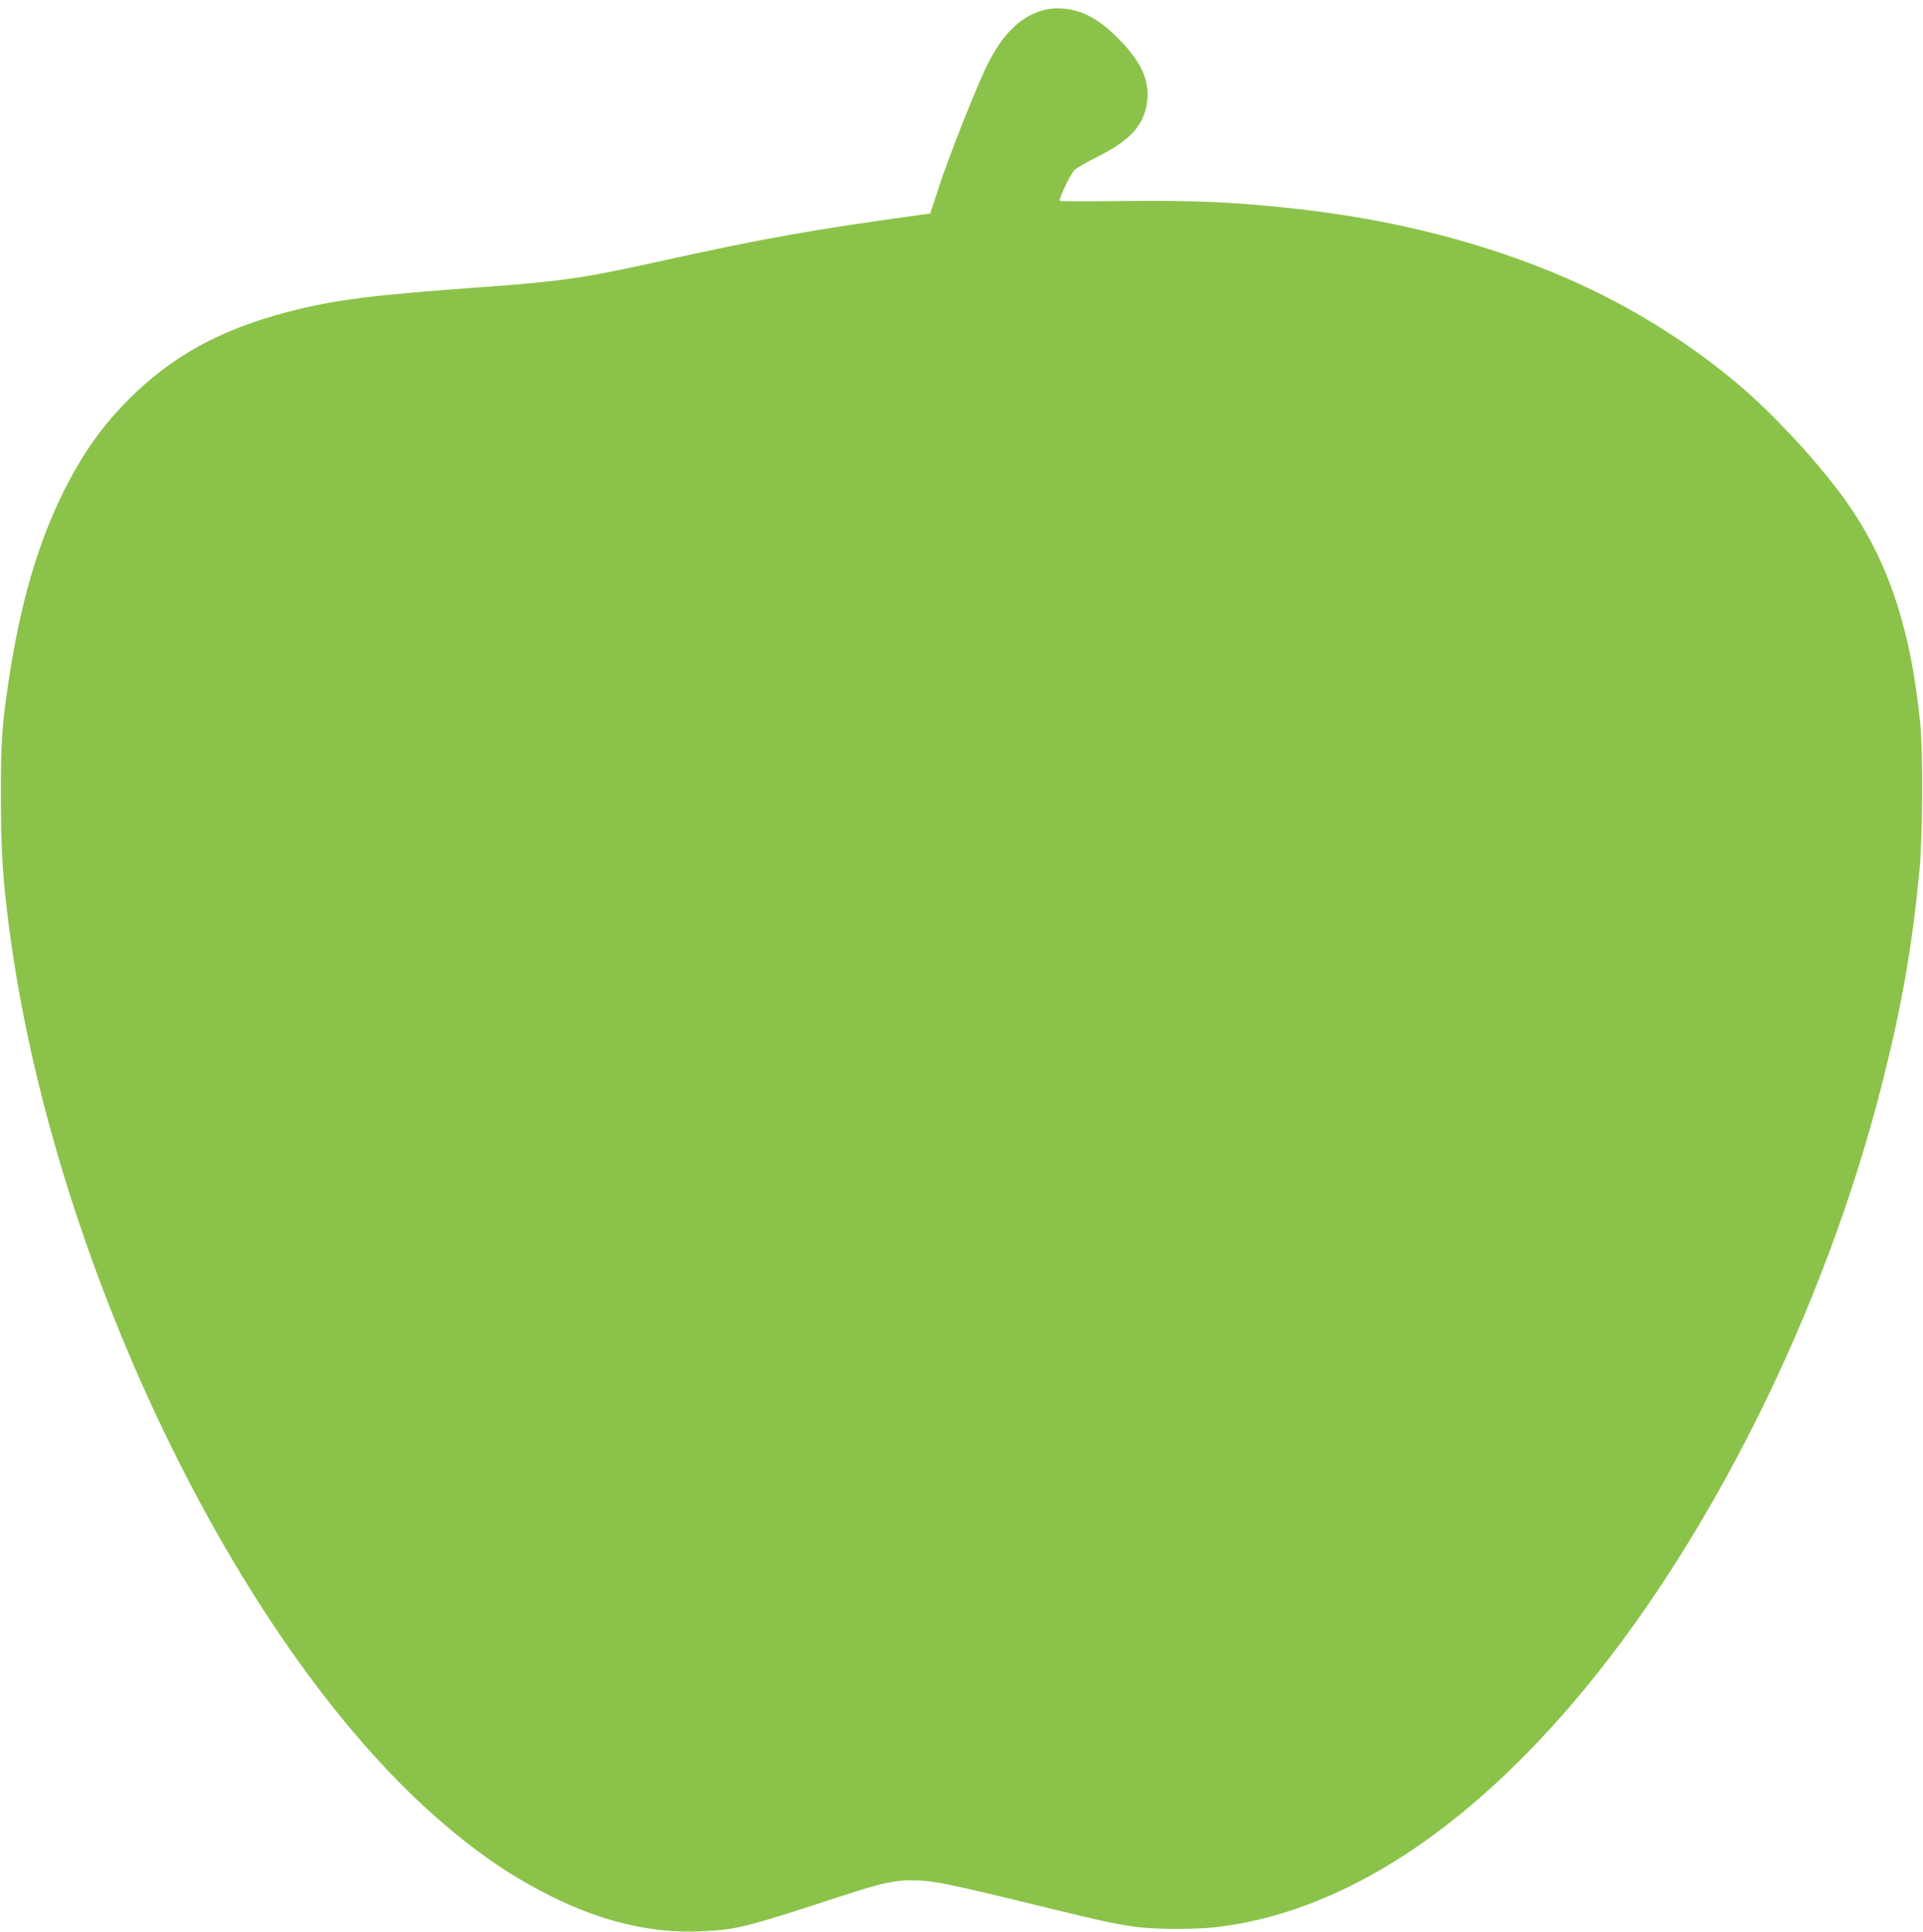
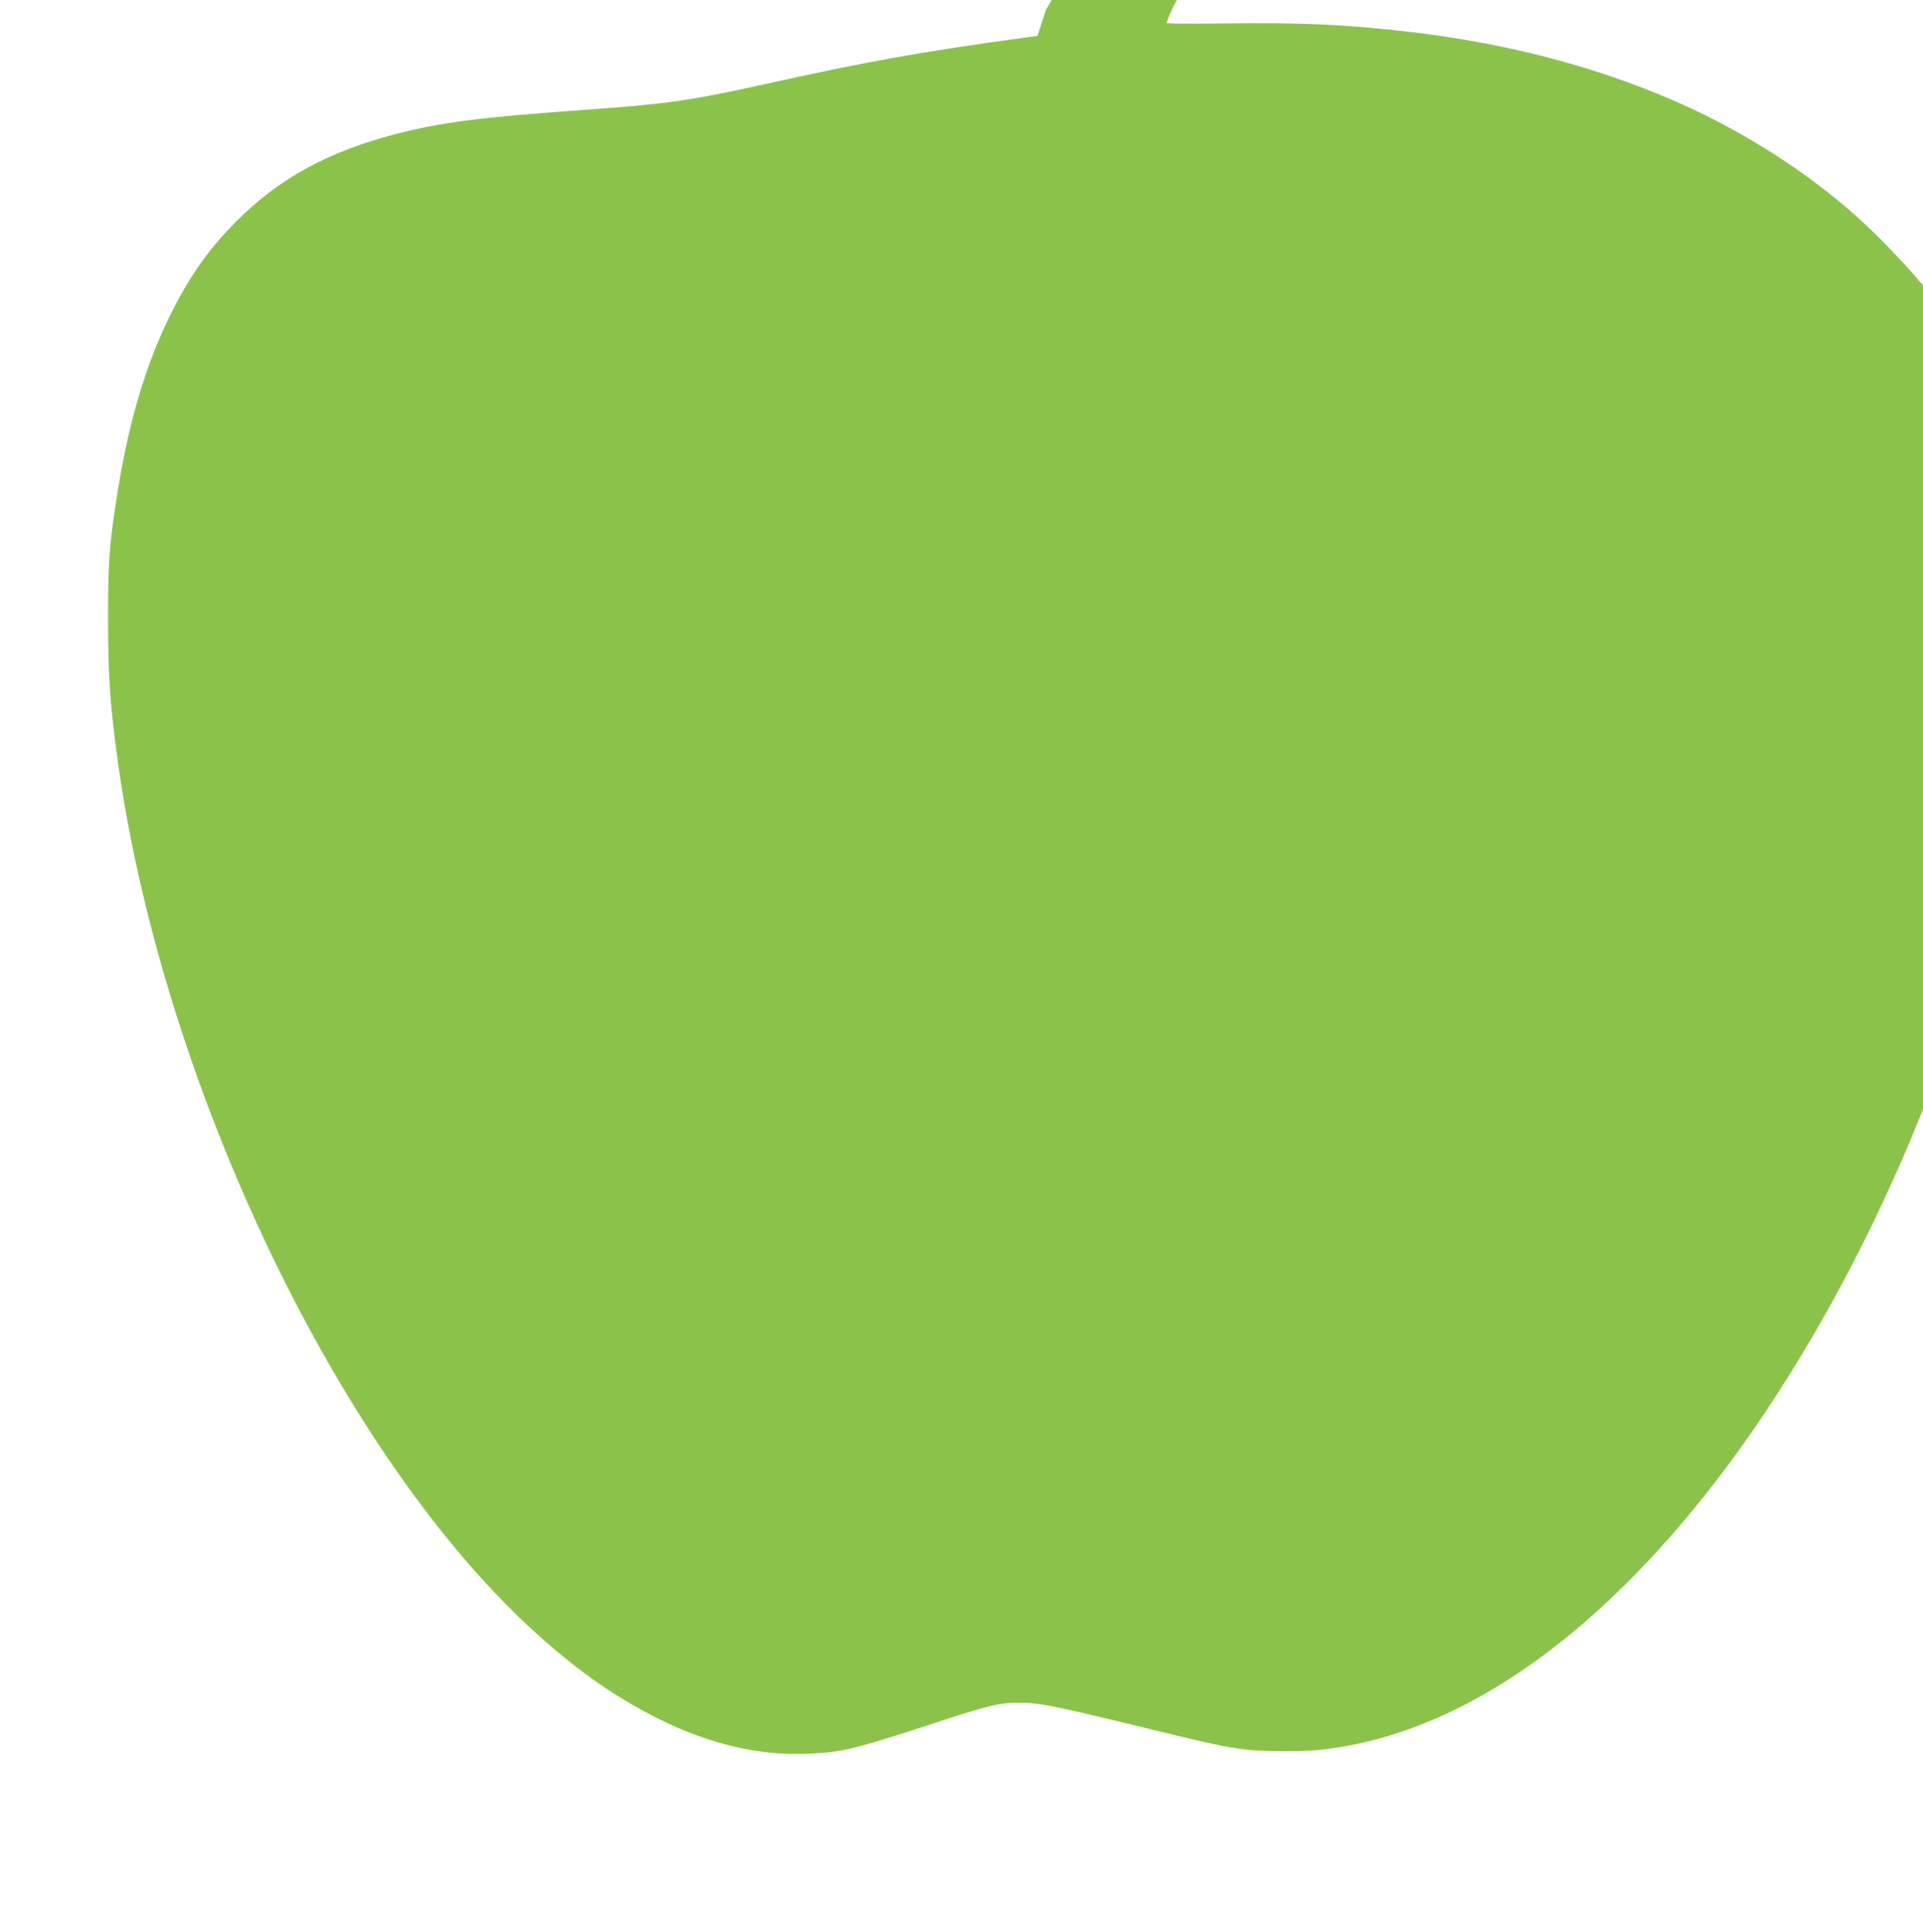
<svg xmlns="http://www.w3.org/2000/svg" version="1.0" width="1274pt" height="1280pt" viewBox="0 0 1274 1280" preserveAspectRatio="xMidYMid meet">
  <g transform="translate(0,1280) scale(0.1,-0.1)" fill="#8bc34a" stroke="none">
-     <path d="M6930 12737 c-158 -36 -282 -152 -388 -364 -64 -126 -259 -618 -322 -813 l-57 -175 -54 -7 c-729 -100 -1048 -157 -1754 -313 -494 -109 -637 -130 -1195 -170 -695 -50 -947 -82 -1247 -160 -454 -118 -776 -295 -1063 -584 -174 -176 -295 -345 -420 -591 -177 -350 -296 -756 -374 -1280 -43 -284 -51 -406 -50 -765 0 -350 12 -536 54 -860 286 -2197 1497 -4723 2825 -5892 266 -234 492 -390 765 -527 338 -169 669 -247 990 -233 236 10 303 27 917 228 282 92 361 110 481 110 146 -1 223 -16 917 -186 352 -86 460 -109 595 -125 118 -14 375 -14 498 0 800 90 1607 595 2363 1475 902 1052 1678 2606 2062 4130 127 503 195 894 243 1390 22 224 25 784 6 980 -65 656 -227 1122 -531 1528 -182 242 -447 526 -666 713 -334 284 -734 532 -1150 712 -532 230 -1123 383 -1765 456 -414 47 -701 60 -1187 54 -222 -3 -403 -2 -403 2 0 26 75 181 98 203 15 14 87 56 160 92 210 105 300 205 321 356 19 138 -32 259 -172 405 -134 141 -247 205 -382 217 -33 4 -84 1 -115 -6z" />
+     <path d="M6930 12737 l-57 -175 -54 -7 c-729 -100 -1048 -157 -1754 -313 -494 -109 -637 -130 -1195 -170 -695 -50 -947 -82 -1247 -160 -454 -118 -776 -295 -1063 -584 -174 -176 -295 -345 -420 -591 -177 -350 -296 -756 -374 -1280 -43 -284 -51 -406 -50 -765 0 -350 12 -536 54 -860 286 -2197 1497 -4723 2825 -5892 266 -234 492 -390 765 -527 338 -169 669 -247 990 -233 236 10 303 27 917 228 282 92 361 110 481 110 146 -1 223 -16 917 -186 352 -86 460 -109 595 -125 118 -14 375 -14 498 0 800 90 1607 595 2363 1475 902 1052 1678 2606 2062 4130 127 503 195 894 243 1390 22 224 25 784 6 980 -65 656 -227 1122 -531 1528 -182 242 -447 526 -666 713 -334 284 -734 532 -1150 712 -532 230 -1123 383 -1765 456 -414 47 -701 60 -1187 54 -222 -3 -403 -2 -403 2 0 26 75 181 98 203 15 14 87 56 160 92 210 105 300 205 321 356 19 138 -32 259 -172 405 -134 141 -247 205 -382 217 -33 4 -84 1 -115 -6z" />
  </g>
</svg>